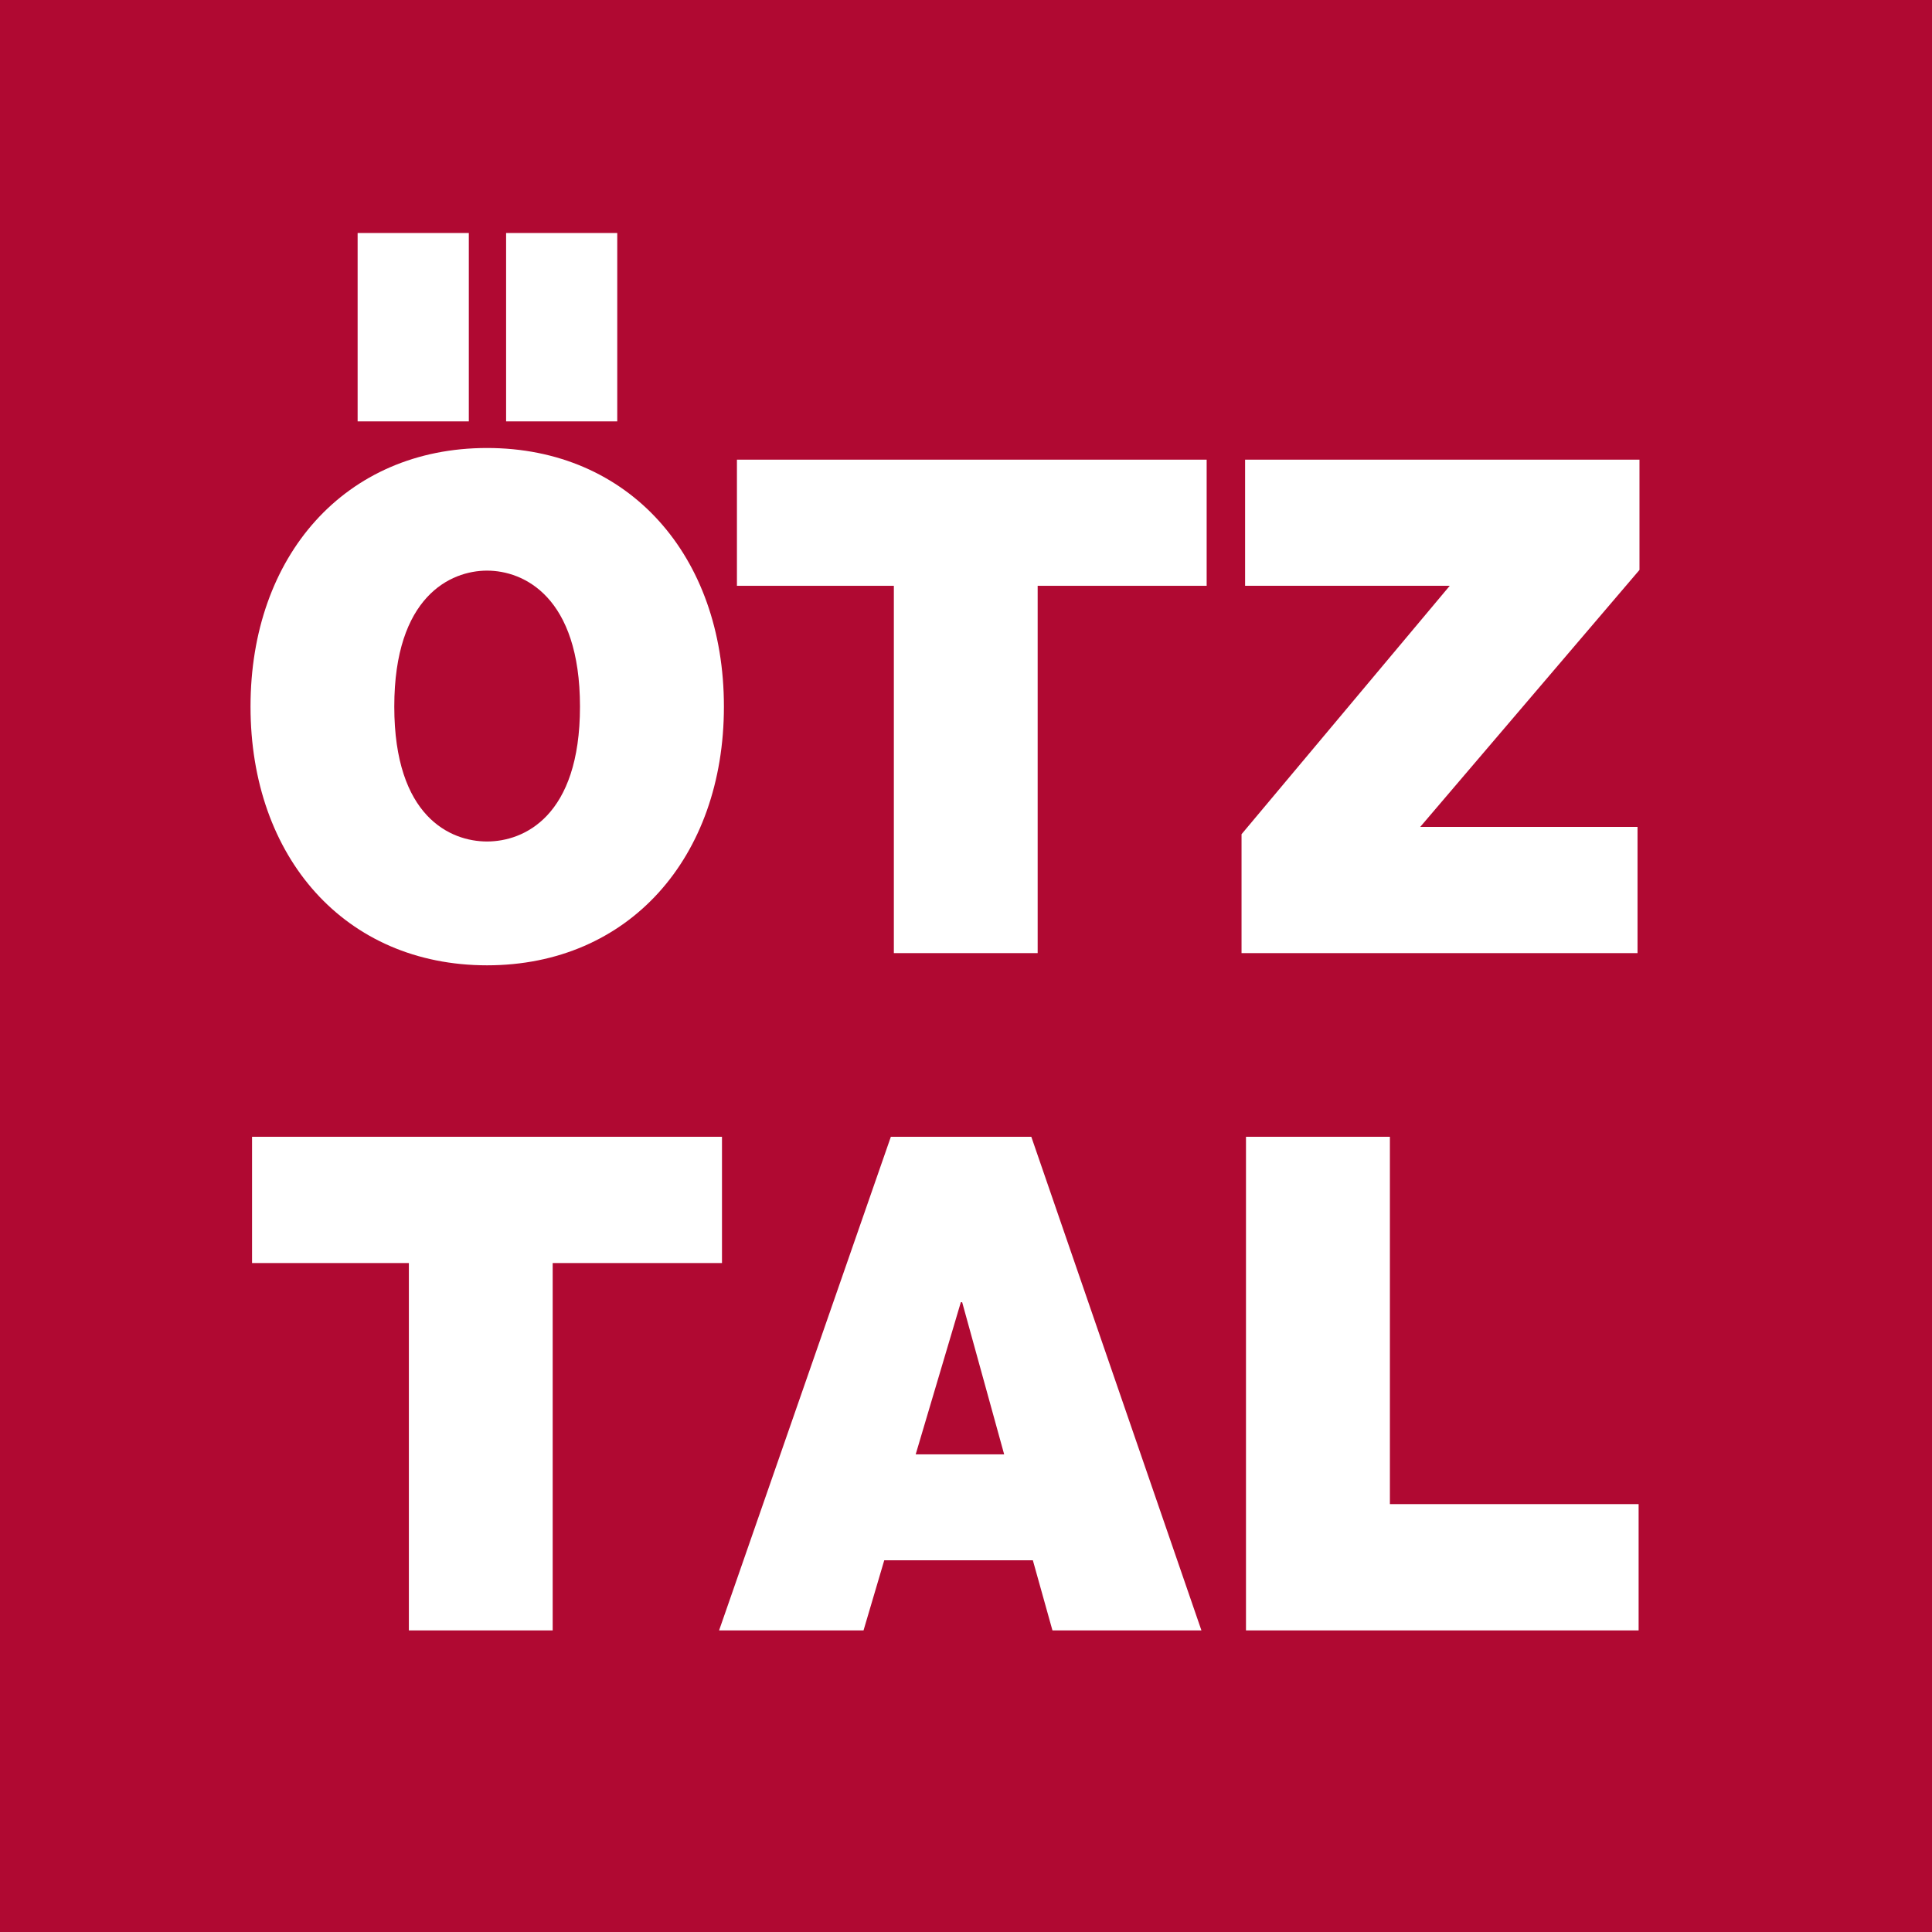
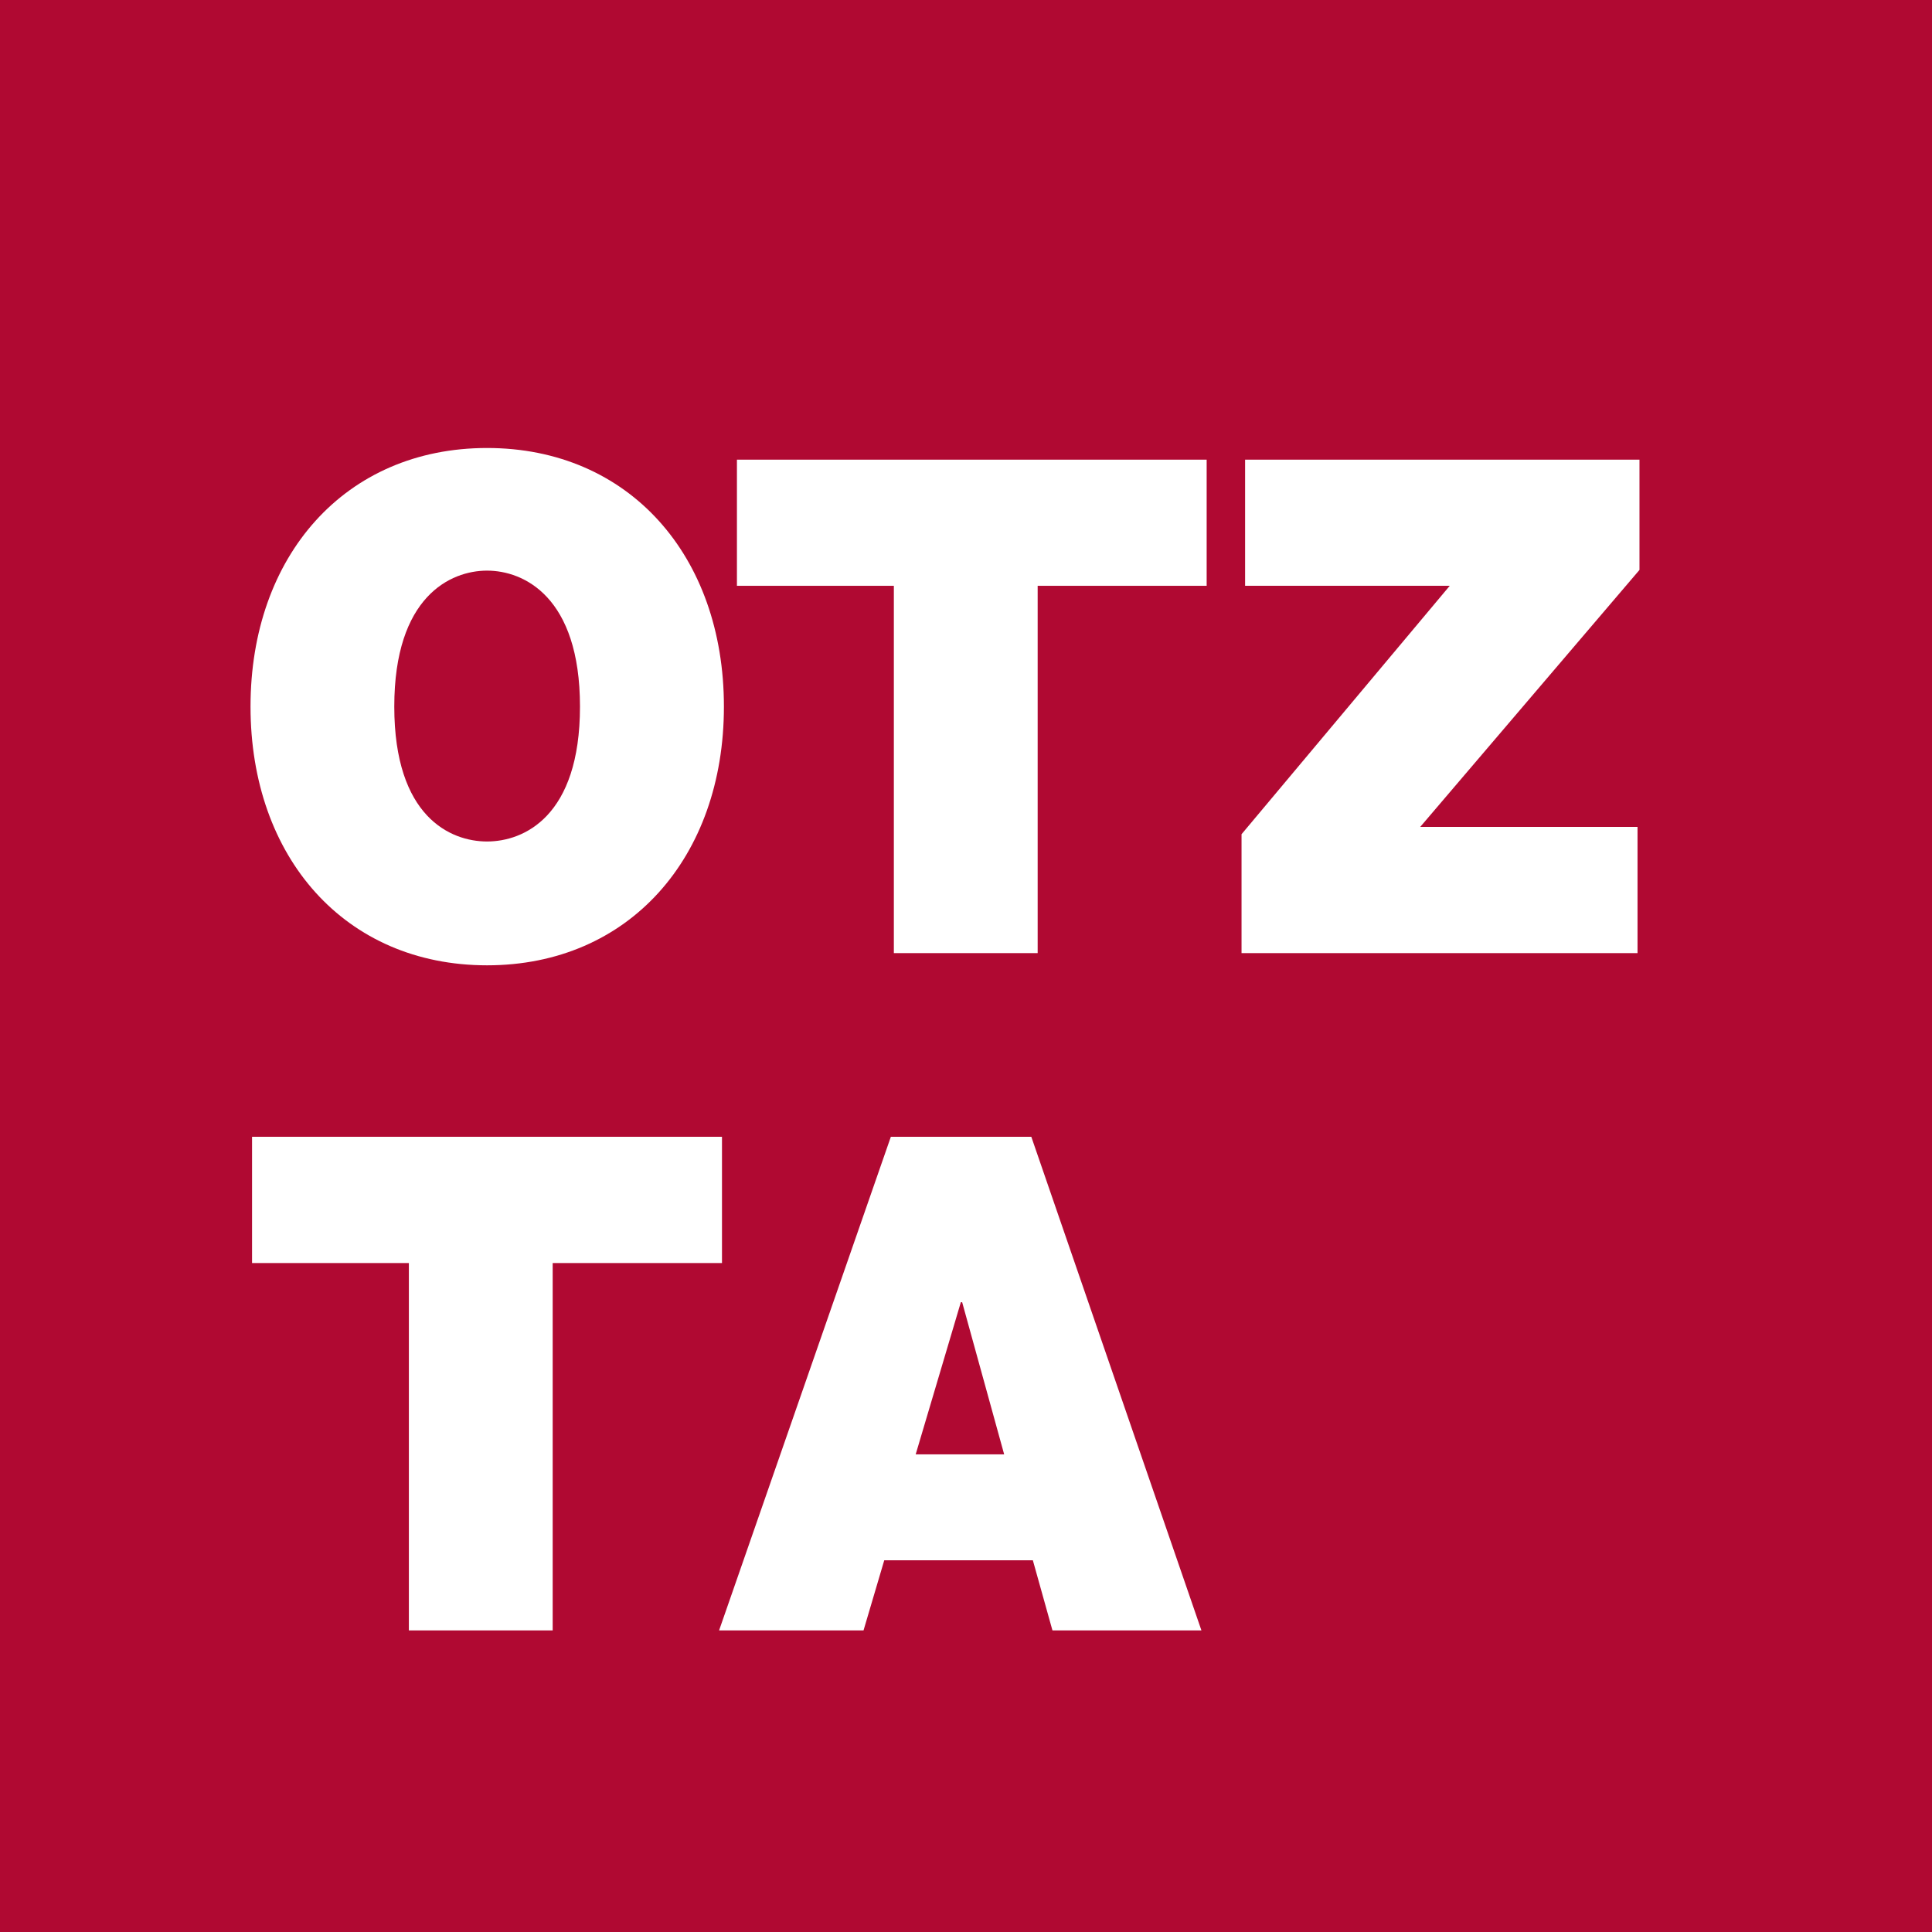
<svg xmlns="http://www.w3.org/2000/svg" width="50" height="50" viewBox="0 0 76 76" fill="none">
  <g id="Ã¶tztal logo">
    <rect id="Rectangle 245" width="76" height="76" fill="white" />
    <g id="logo">
      <path d="M76 0H0V76H76V0Z" fill="#B00932" />
      <path d="M9.855 27.795C9.855 33.728 13.576 37.973 19.159 37.973C24.743 37.973 28.477 33.728 28.477 27.795C28.477 21.863 24.746 17.623 19.159 17.623C13.573 17.623 9.855 21.872 9.855 27.795Z" fill="white" />
-       <path d="M18.442 9.166H14.068V16.576H18.442V9.166Z" fill="white" />
      <path d="M15.51 27.795C15.51 23.469 17.72 22.447 19.159 22.447C20.599 22.447 22.815 23.47 22.815 27.795C22.815 32.121 20.603 33.102 19.159 33.102C17.716 33.102 15.51 32.125 15.51 27.795Z" fill="#B00932" />
-       <path d="M24.281 9.166H19.909V16.576H24.281V9.166Z" fill="white" />
      <path d="M48.839 37.493H64.416V32.527H55.869L64.493 22.419V18.082H48.979V23.044H57.029L48.839 32.816V37.493Z" fill="white" />
      <path d="M16.084 64.136H21.741V49.685H28.401V44.718H9.915V49.685H16.084V64.136Z" fill="white" />
      <path d="M35.162 37.493H40.819V23.044H47.467V18.082H28.989V23.044H35.162V37.493Z" fill="white" />
      <path d="M28.287 64.136H33.969L34.784 61.378H40.63L41.401 64.136H47.261L40.569 44.718H35.044L28.287 64.136Z" fill="white" />
      <path d="M36.021 57.21L37.797 51.226H37.849L39.501 57.21H36.021Z" fill="#B00932" />
-       <path d="M49.014 64.136H64.459V59.168H54.675V44.718H49.014V64.136Z" fill="white" />
    </g>
  </g>
</svg>